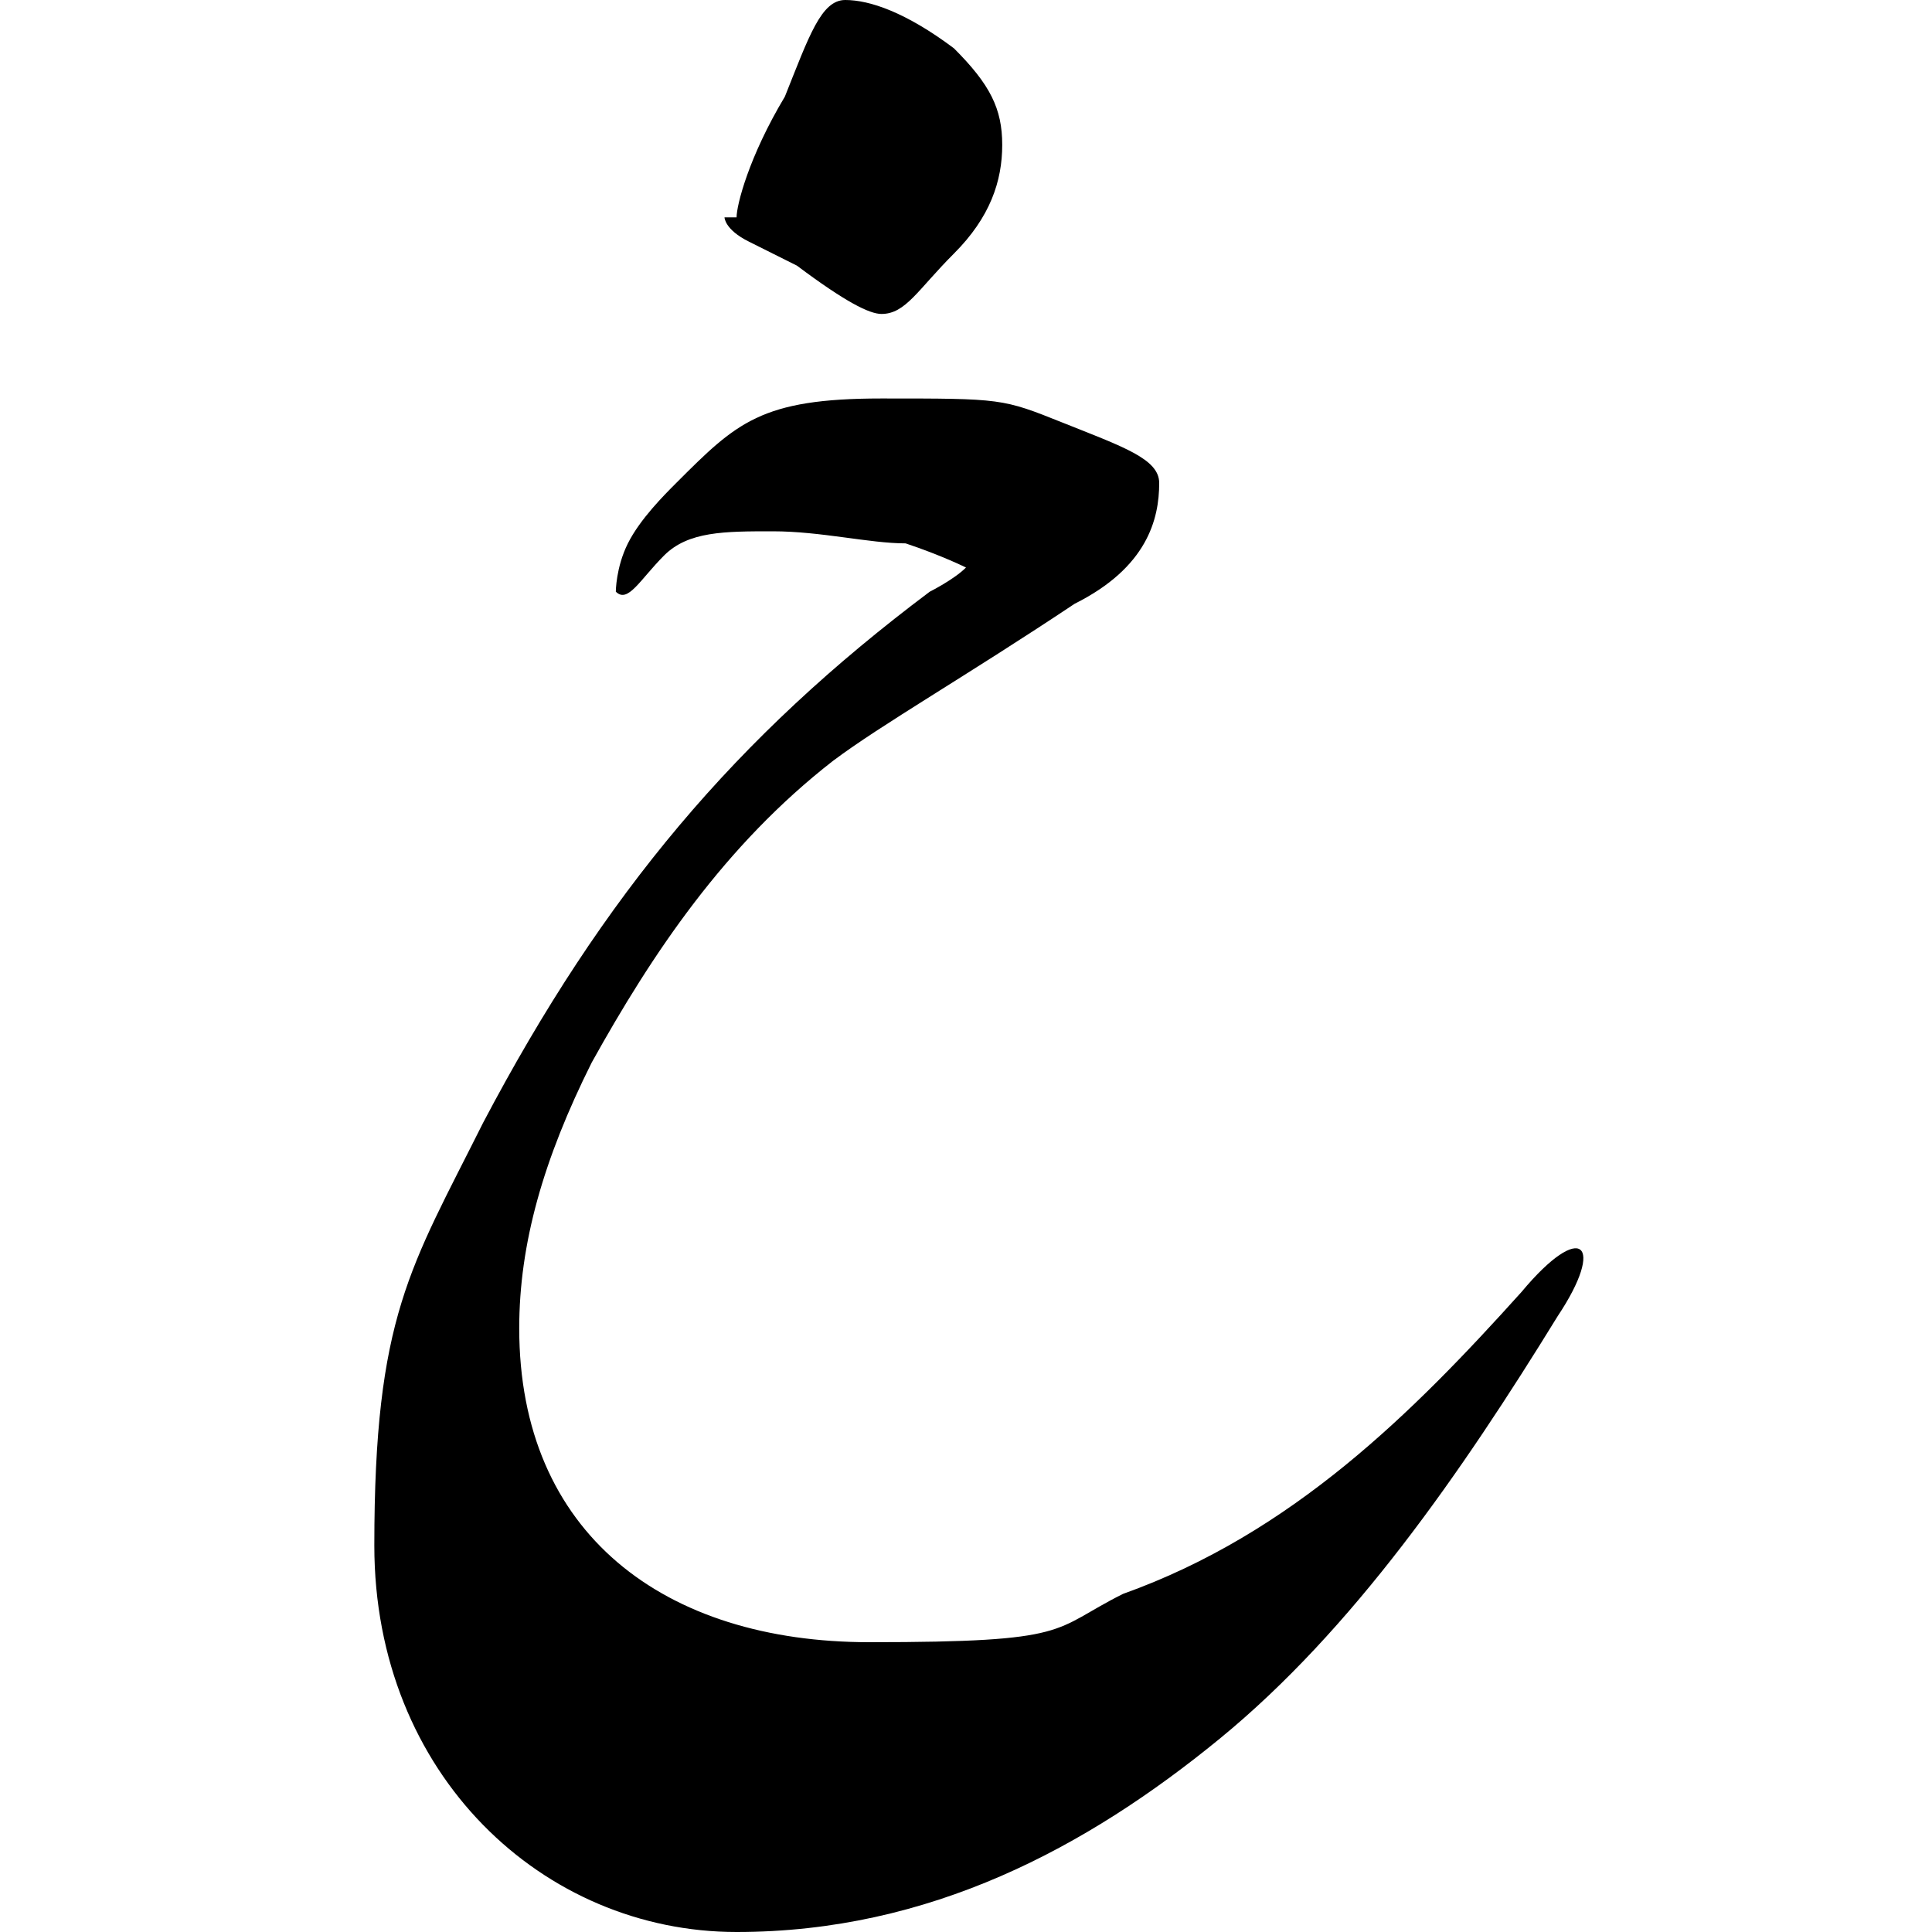
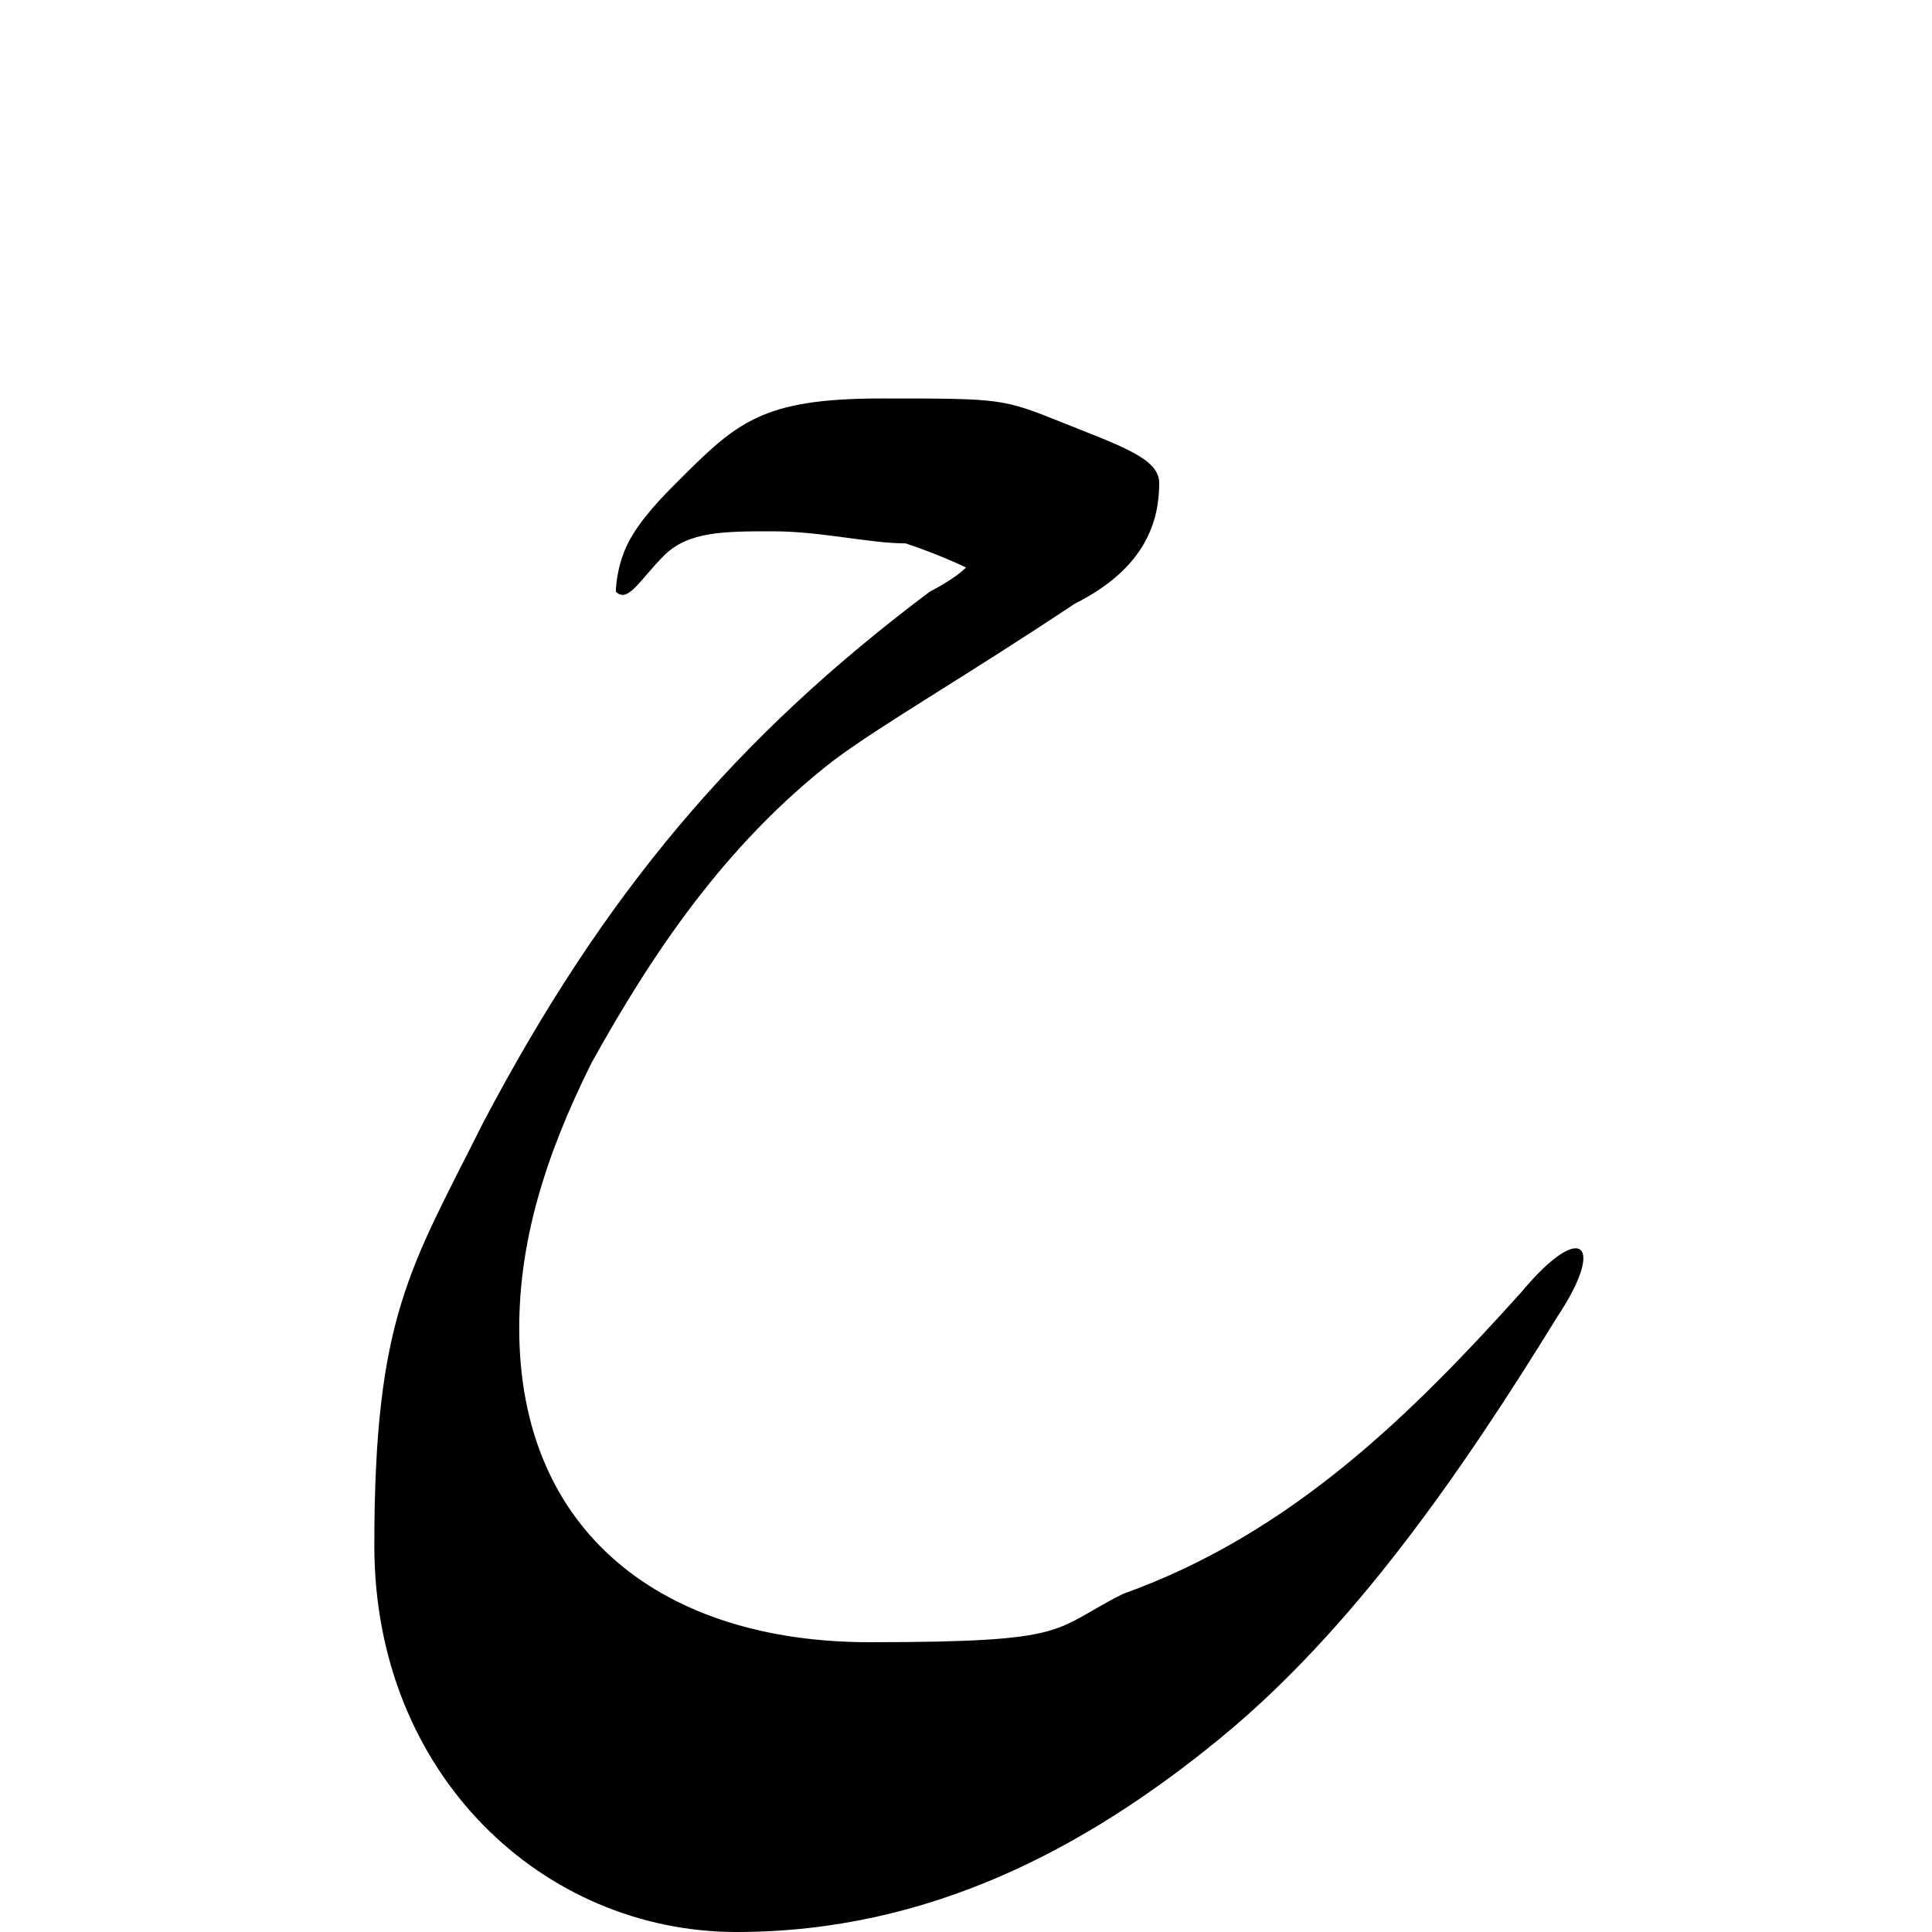
<svg xmlns="http://www.w3.org/2000/svg" id="Layer_1" version="1.1" viewBox="0 0 16 16">
  <path d="M5.1,4.9c0,0,0-.2.1-.4s.3-.4.4-.5c.5-.5.7-.7,1.7-.7s1,0,1.5.2c.5.2.8.3.8.5,0,.3-.1.7-.7,1-.9.6-1.6,1-2,1.3-.9.7-1.5,1.6-2,2.5-.4.8-.6,1.5-.6,2.2,0,1.7,1.2,2.6,2.9,2.6s1.5-.1,2.1-.4c1.4-.5,2.4-1.5,3.3-2.5.5-.6.7-.4.3.2-.8,1.3-1.7,2.6-2.8,3.5s-2.4,1.6-4,1.6-3-1.3-3-3.2.3-2.3.9-3.5c1-1.9,2.1-3.2,3.7-4.4,0,0,.2-.1.3-.2,0,0-.2-.1-.5-.2-.3,0-.7-.1-1.1-.1s-.7,0-.9.2c-.2.2-.3.4-.4.3h0" />
-   <path d="M6,1.8c0,0,0,.1.2.2l.4.2c.4.3.6.4.7.4.2,0,.3-.2.6-.5s.4-.6.4-.9-.1-.5-.4-.8C7.5.1,7.2,0,7,0s-.3.3-.5.8c-.3.5-.4.9-.4,1h0" />
</svg>